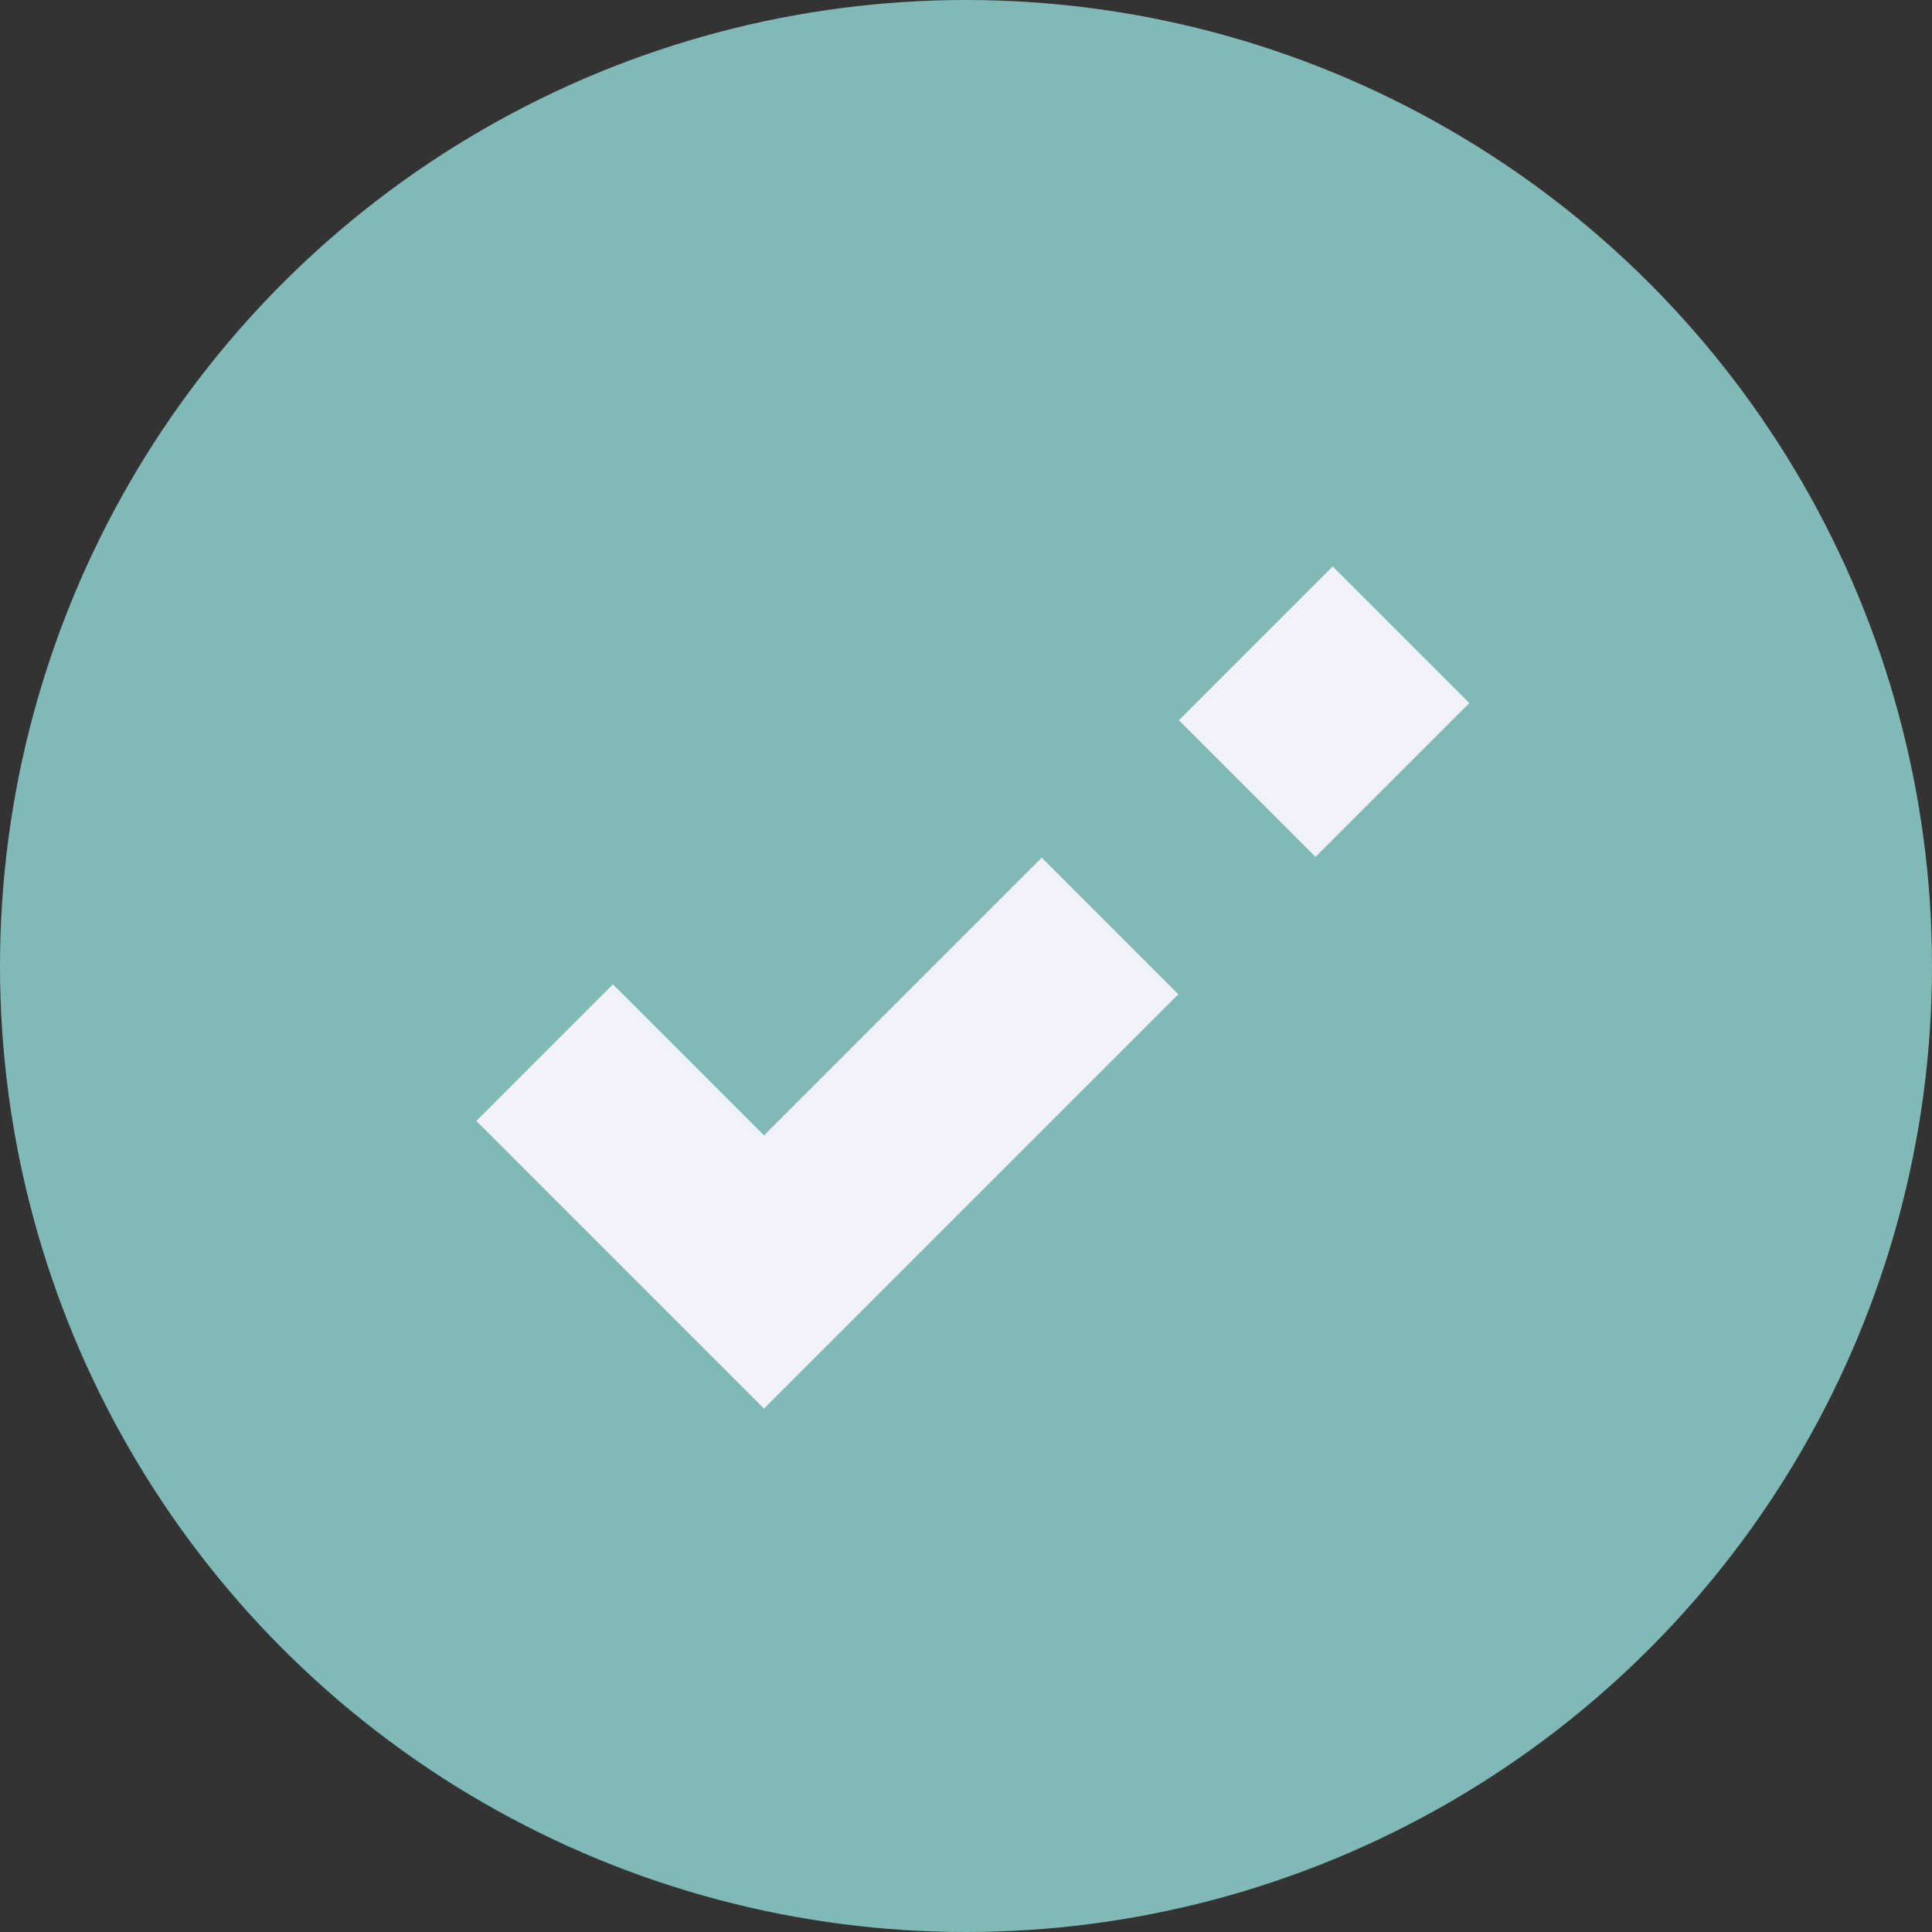
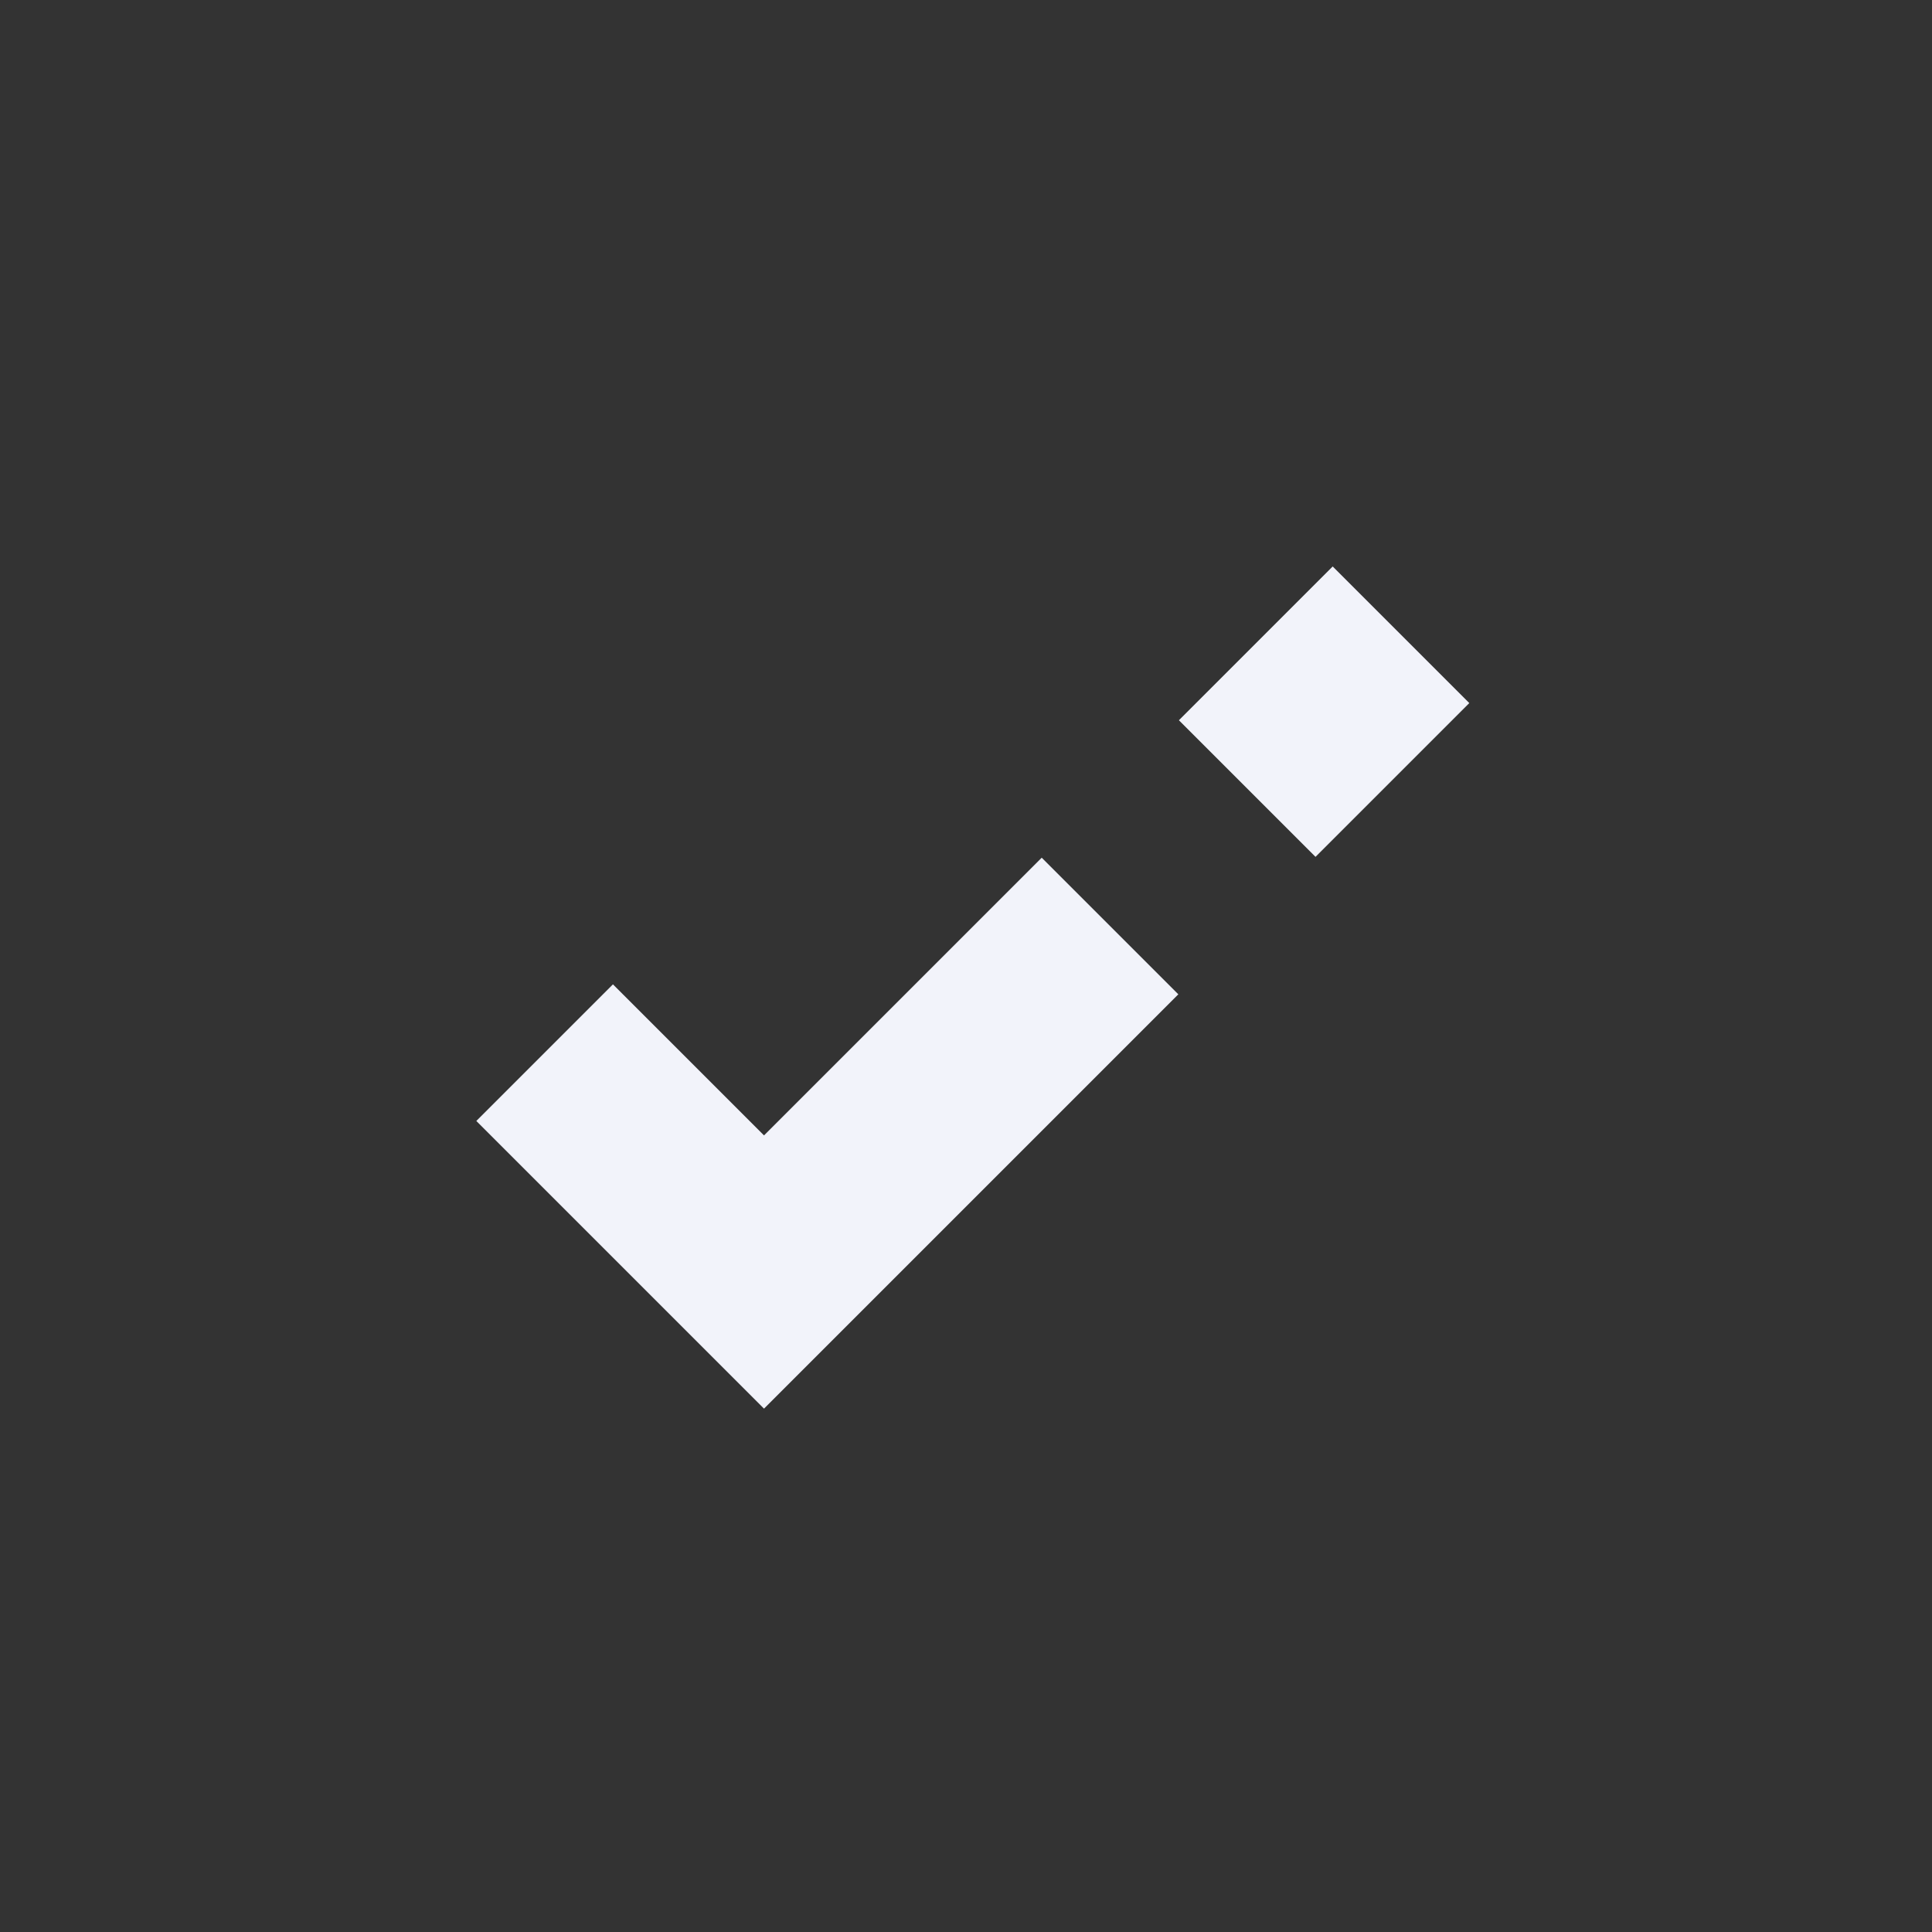
<svg xmlns="http://www.w3.org/2000/svg" width="20" height="20" viewBox="0 0 20 20">
  <rect x="0" y="0" width="20" height="20" fill="#333333" stroke="none" />
  <g id="Group_12812" data-name="Group 12812" transform="translate(-266 -2205)">
-     <circle id="Ellipse_68" data-name="Ellipse 68" cx="10" cy="10" r="10" transform="translate(266 2205)" fill="#80b9b6" />
    <g id="Group_12397" data-name="Group 12397" transform="translate(271.639 2211.571)">
      <g id="Group_1222" data-name="Group 1222" transform="translate(-0.001 0)">
        <path id="Path_2214" data-name="Path 2214" d="M478.275,257.4l-3.582,3.582-2.271-2.271" transform="translate(-472.422 -254.385)" fill="none" stroke="#f2f3fa" stroke-miterlimit="10" stroke-width="2" />
        <line id="Line_323" data-name="Line 323" x1="1.592" y2="1.592" transform="translate(7.273)" fill="none" stroke="#f2f3fa" stroke-miterlimit="10" stroke-width="2" />
      </g>
    </g>
  </g>
</svg>